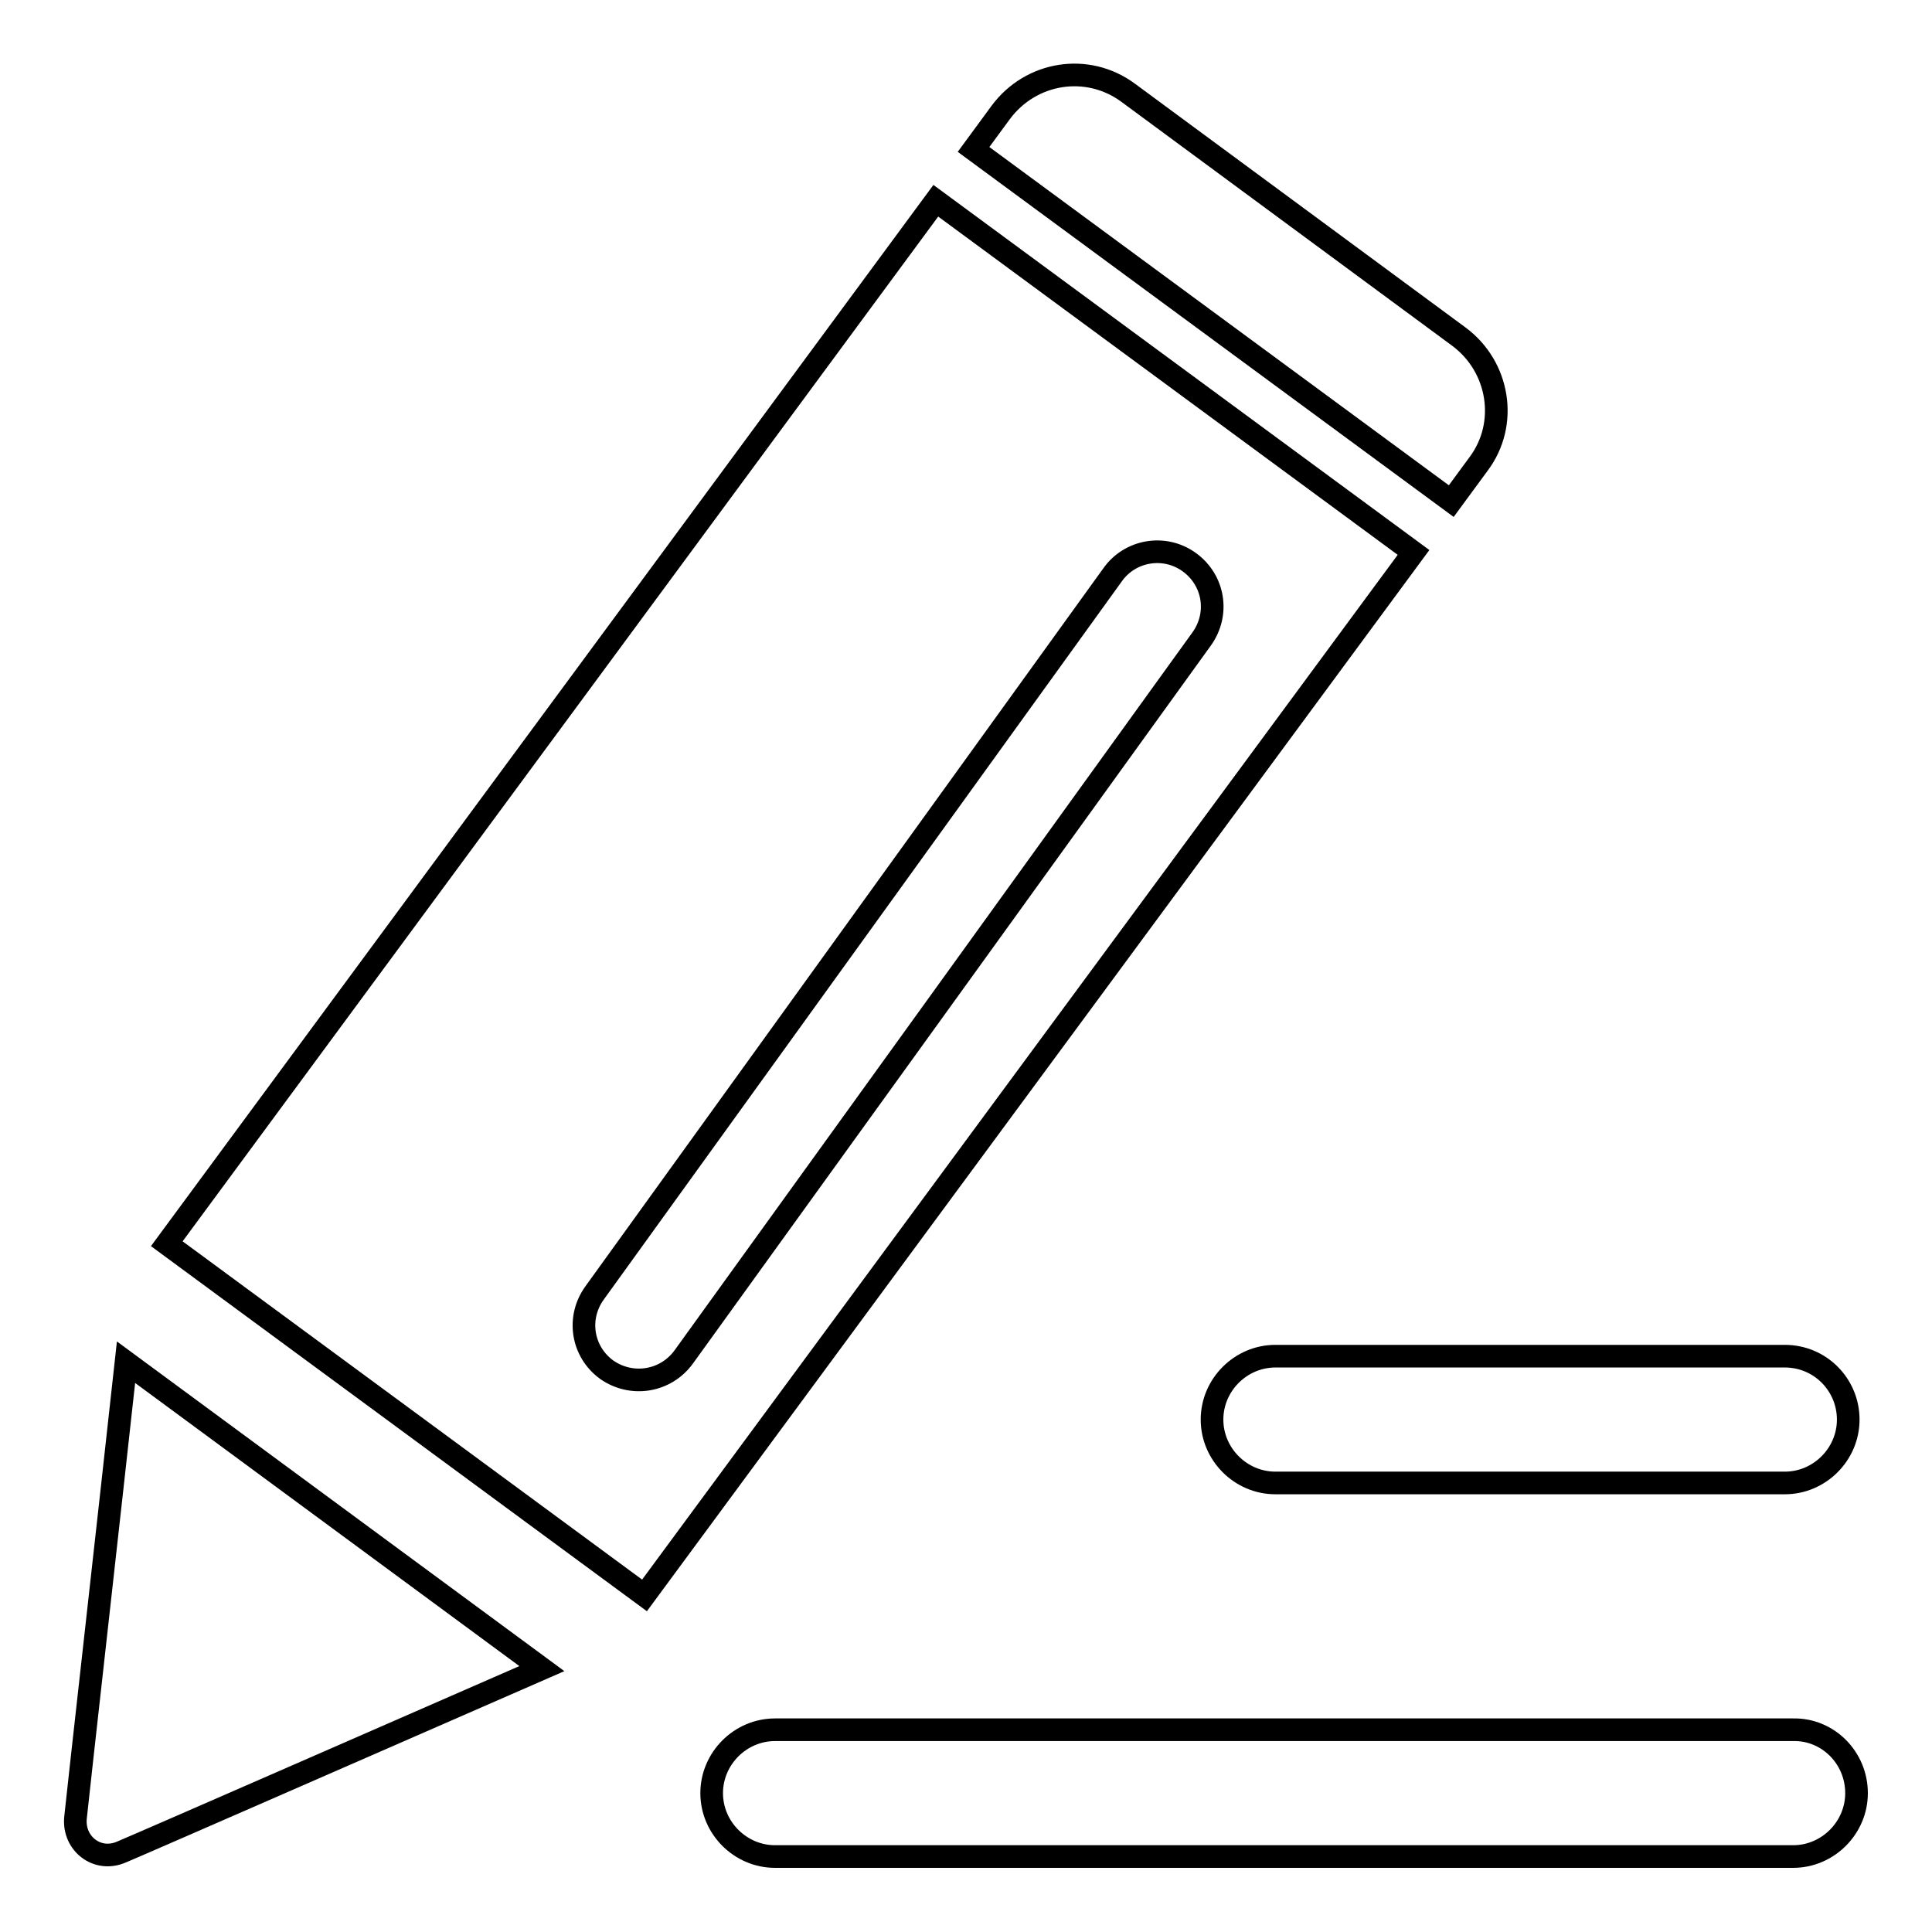
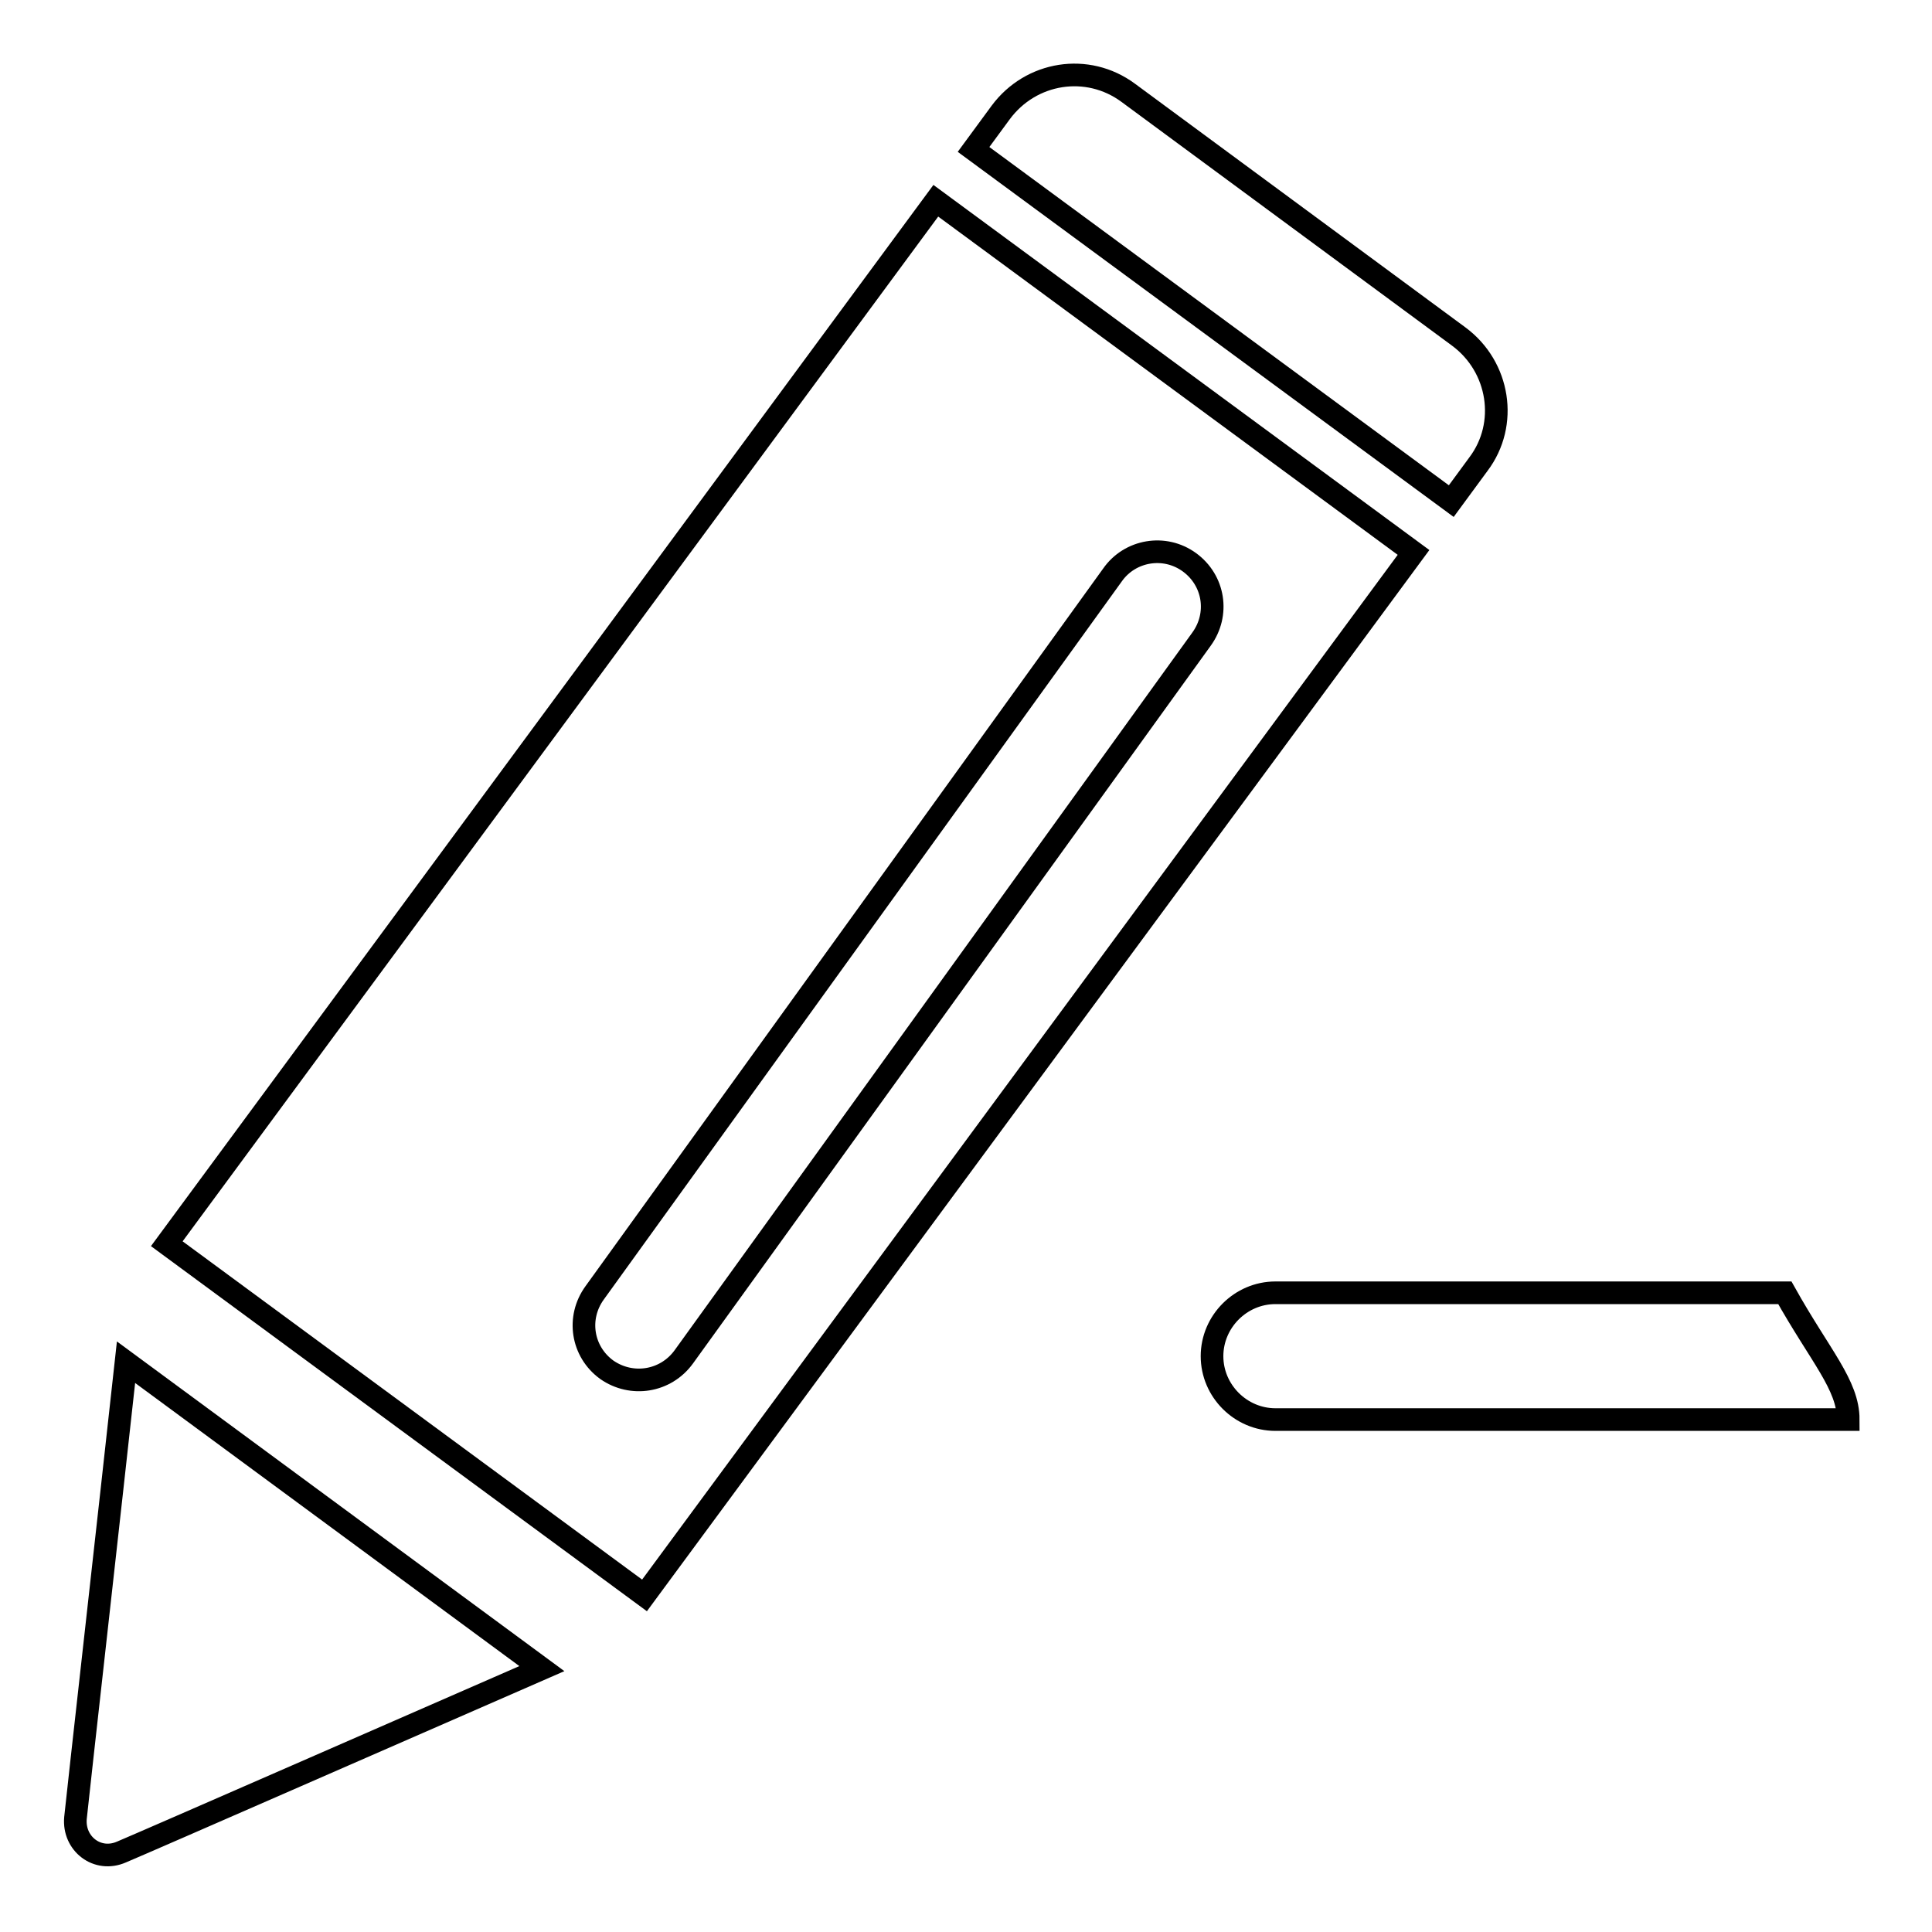
<svg xmlns="http://www.w3.org/2000/svg" version="1.1" x="0px" y="0px" viewBox="0 0 256 256" enable-background="new 0 0 256 256" xml:space="preserve">
  <g>
    <g>
-       <path stroke-width="3" fill-opacity="0" stroke="#000000" d="M244.9,188.1c0,4.6-3.8,8.4-8.4,8.4H169c-4.6,0-8.4-3.8-8.4-8.4l0,0c0-4.6,3.8-8.4,8.4-8.4h67.5C241.2,179.7,244.9,183.5,244.9,188.1L244.9,188.1z" />
-       <path stroke-width="3" fill-opacity="0" stroke="#000000" d="M246,237.6c0,4.6-3.8,8.4-8.4,8.4H102.7c-4.6,0-8.4-3.8-8.4-8.4l0,0c0-4.6,3.8-8.4,8.4-8.4h134.9C242.2,229.1,246,232.9,246,237.6L246,237.6z" />
+       <path stroke-width="3" fill-opacity="0" stroke="#000000" d="M244.9,188.1H169c-4.6,0-8.4-3.8-8.4-8.4l0,0c0-4.6,3.8-8.4,8.4-8.4h67.5C241.2,179.7,244.9,183.5,244.9,188.1L244.9,188.1z" />
      <path stroke-width="3" fill-opacity="0" stroke="#000000" d="M10,240.9c-0.3,3.4,2.9,5.9,6.1,4.5c3.8-1.6,39.2-17.1,55.7-24.3l-55.1-40.6C14.7,198.8,10.3,237.9,10,240.9z M22.1,164.8l63.3,46.6L187.3,73.2L124,26.6L22.1,164.8z M193.3,44.6l-43.8-32.3c-5.4-4-12.9-2.8-16.9,2.6l-3.6,4.9l63.3,46.6l3.6-4.9C199.9,56.2,198.7,48.6,193.3,44.6z M157.6,74.5c3.3,2.4,4,6.9,1.6,10.2l-68.6,95.1c-2.4,3.3-6.9,4-10.2,1.7l0,0c-3.3-2.4-4-6.9-1.6-10.2l68.6-95.1C149.7,72.9,154.3,72.1,157.6,74.5L157.6,74.5z" />
    </g>
  </g>
</svg>